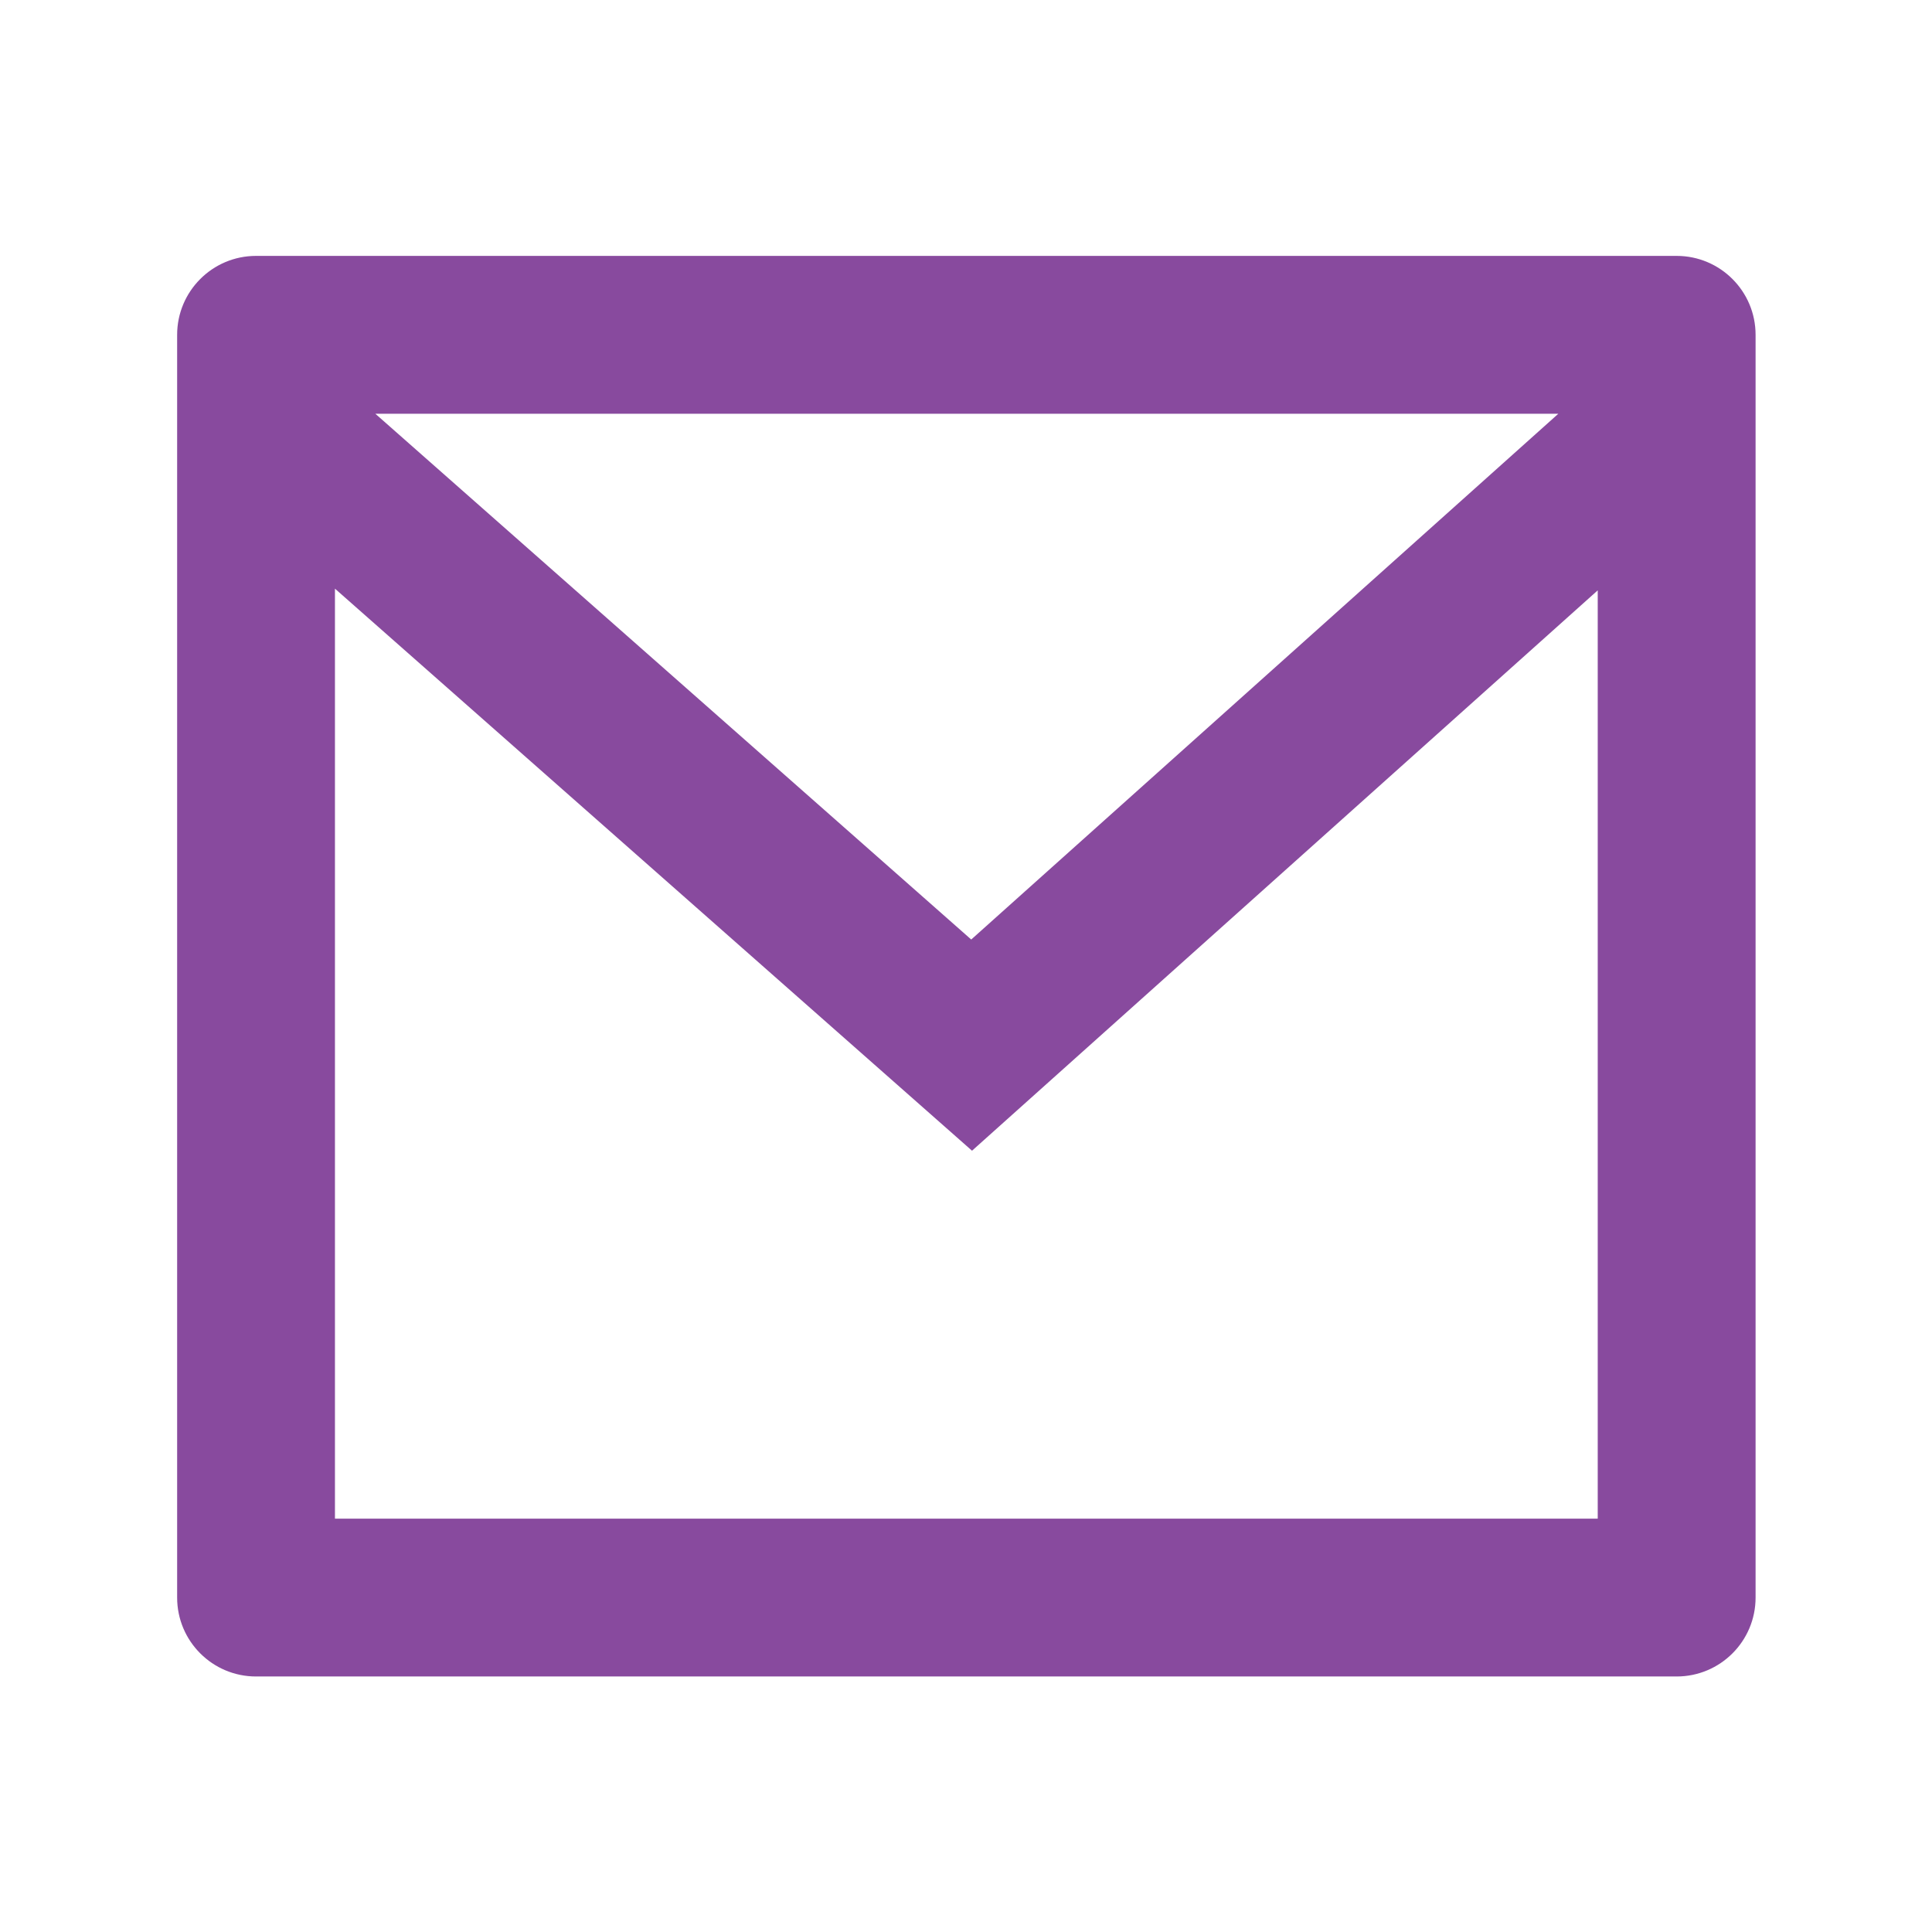
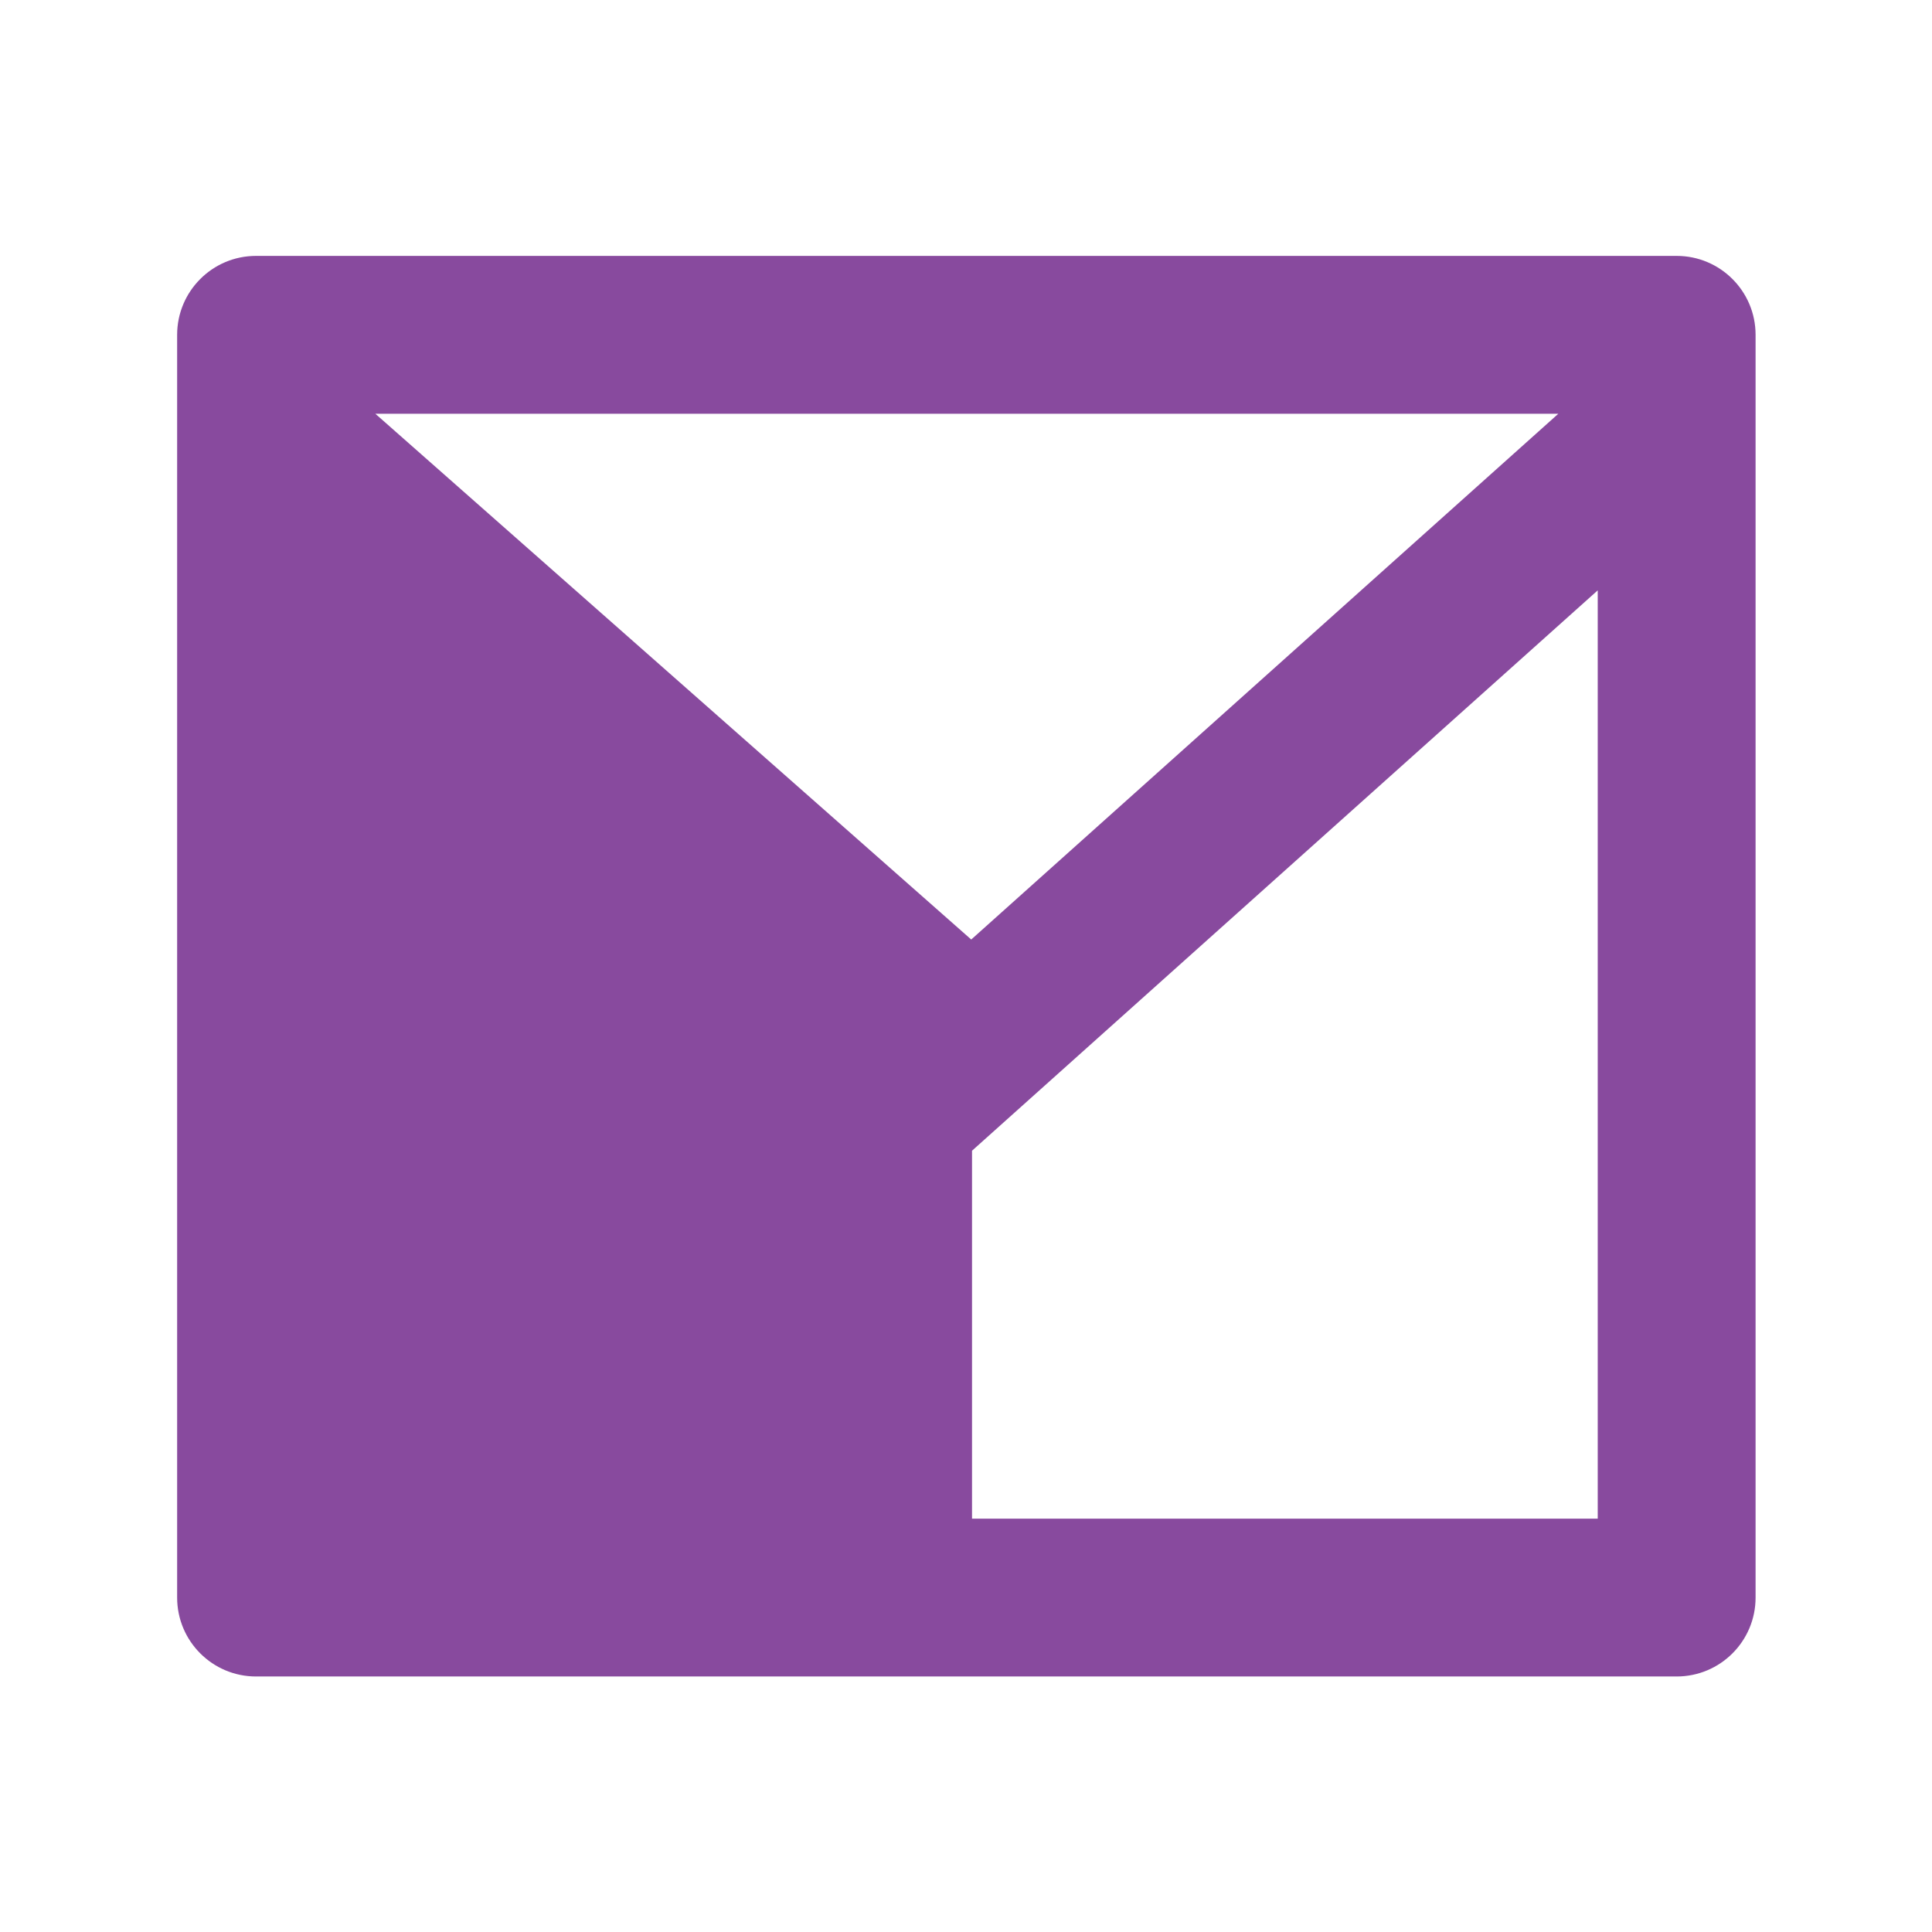
<svg xmlns="http://www.w3.org/2000/svg" fill="none" height="51" viewBox="0 0 51 51" width="51">
-   <path d="M6.759 6.755H44.259C45.41 6.755 46.343 7.688 46.343 8.839V42.172C46.343 43.323 45.41 44.255 44.259 44.255H6.759C5.609 44.255 4.676 43.323 4.676 42.172V8.839C4.676 7.688 5.609 6.755 6.759 6.755ZM42.176 15.584L25.659 30.376L8.842 15.539V40.089H42.176V15.584ZM9.908 10.922L25.638 24.801L41.136 10.922H9.908Z" fill="#884A9E" />
+   <path d="M6.759 6.755H44.259C45.41 6.755 46.343 7.688 46.343 8.839V42.172C46.343 43.323 45.41 44.255 44.259 44.255H6.759C5.609 44.255 4.676 43.323 4.676 42.172V8.839C4.676 7.688 5.609 6.755 6.759 6.755ZM42.176 15.584L25.659 30.376V40.089H42.176V15.584ZM9.908 10.922L25.638 24.801L41.136 10.922H9.908Z" fill="#884A9E" />
</svg>